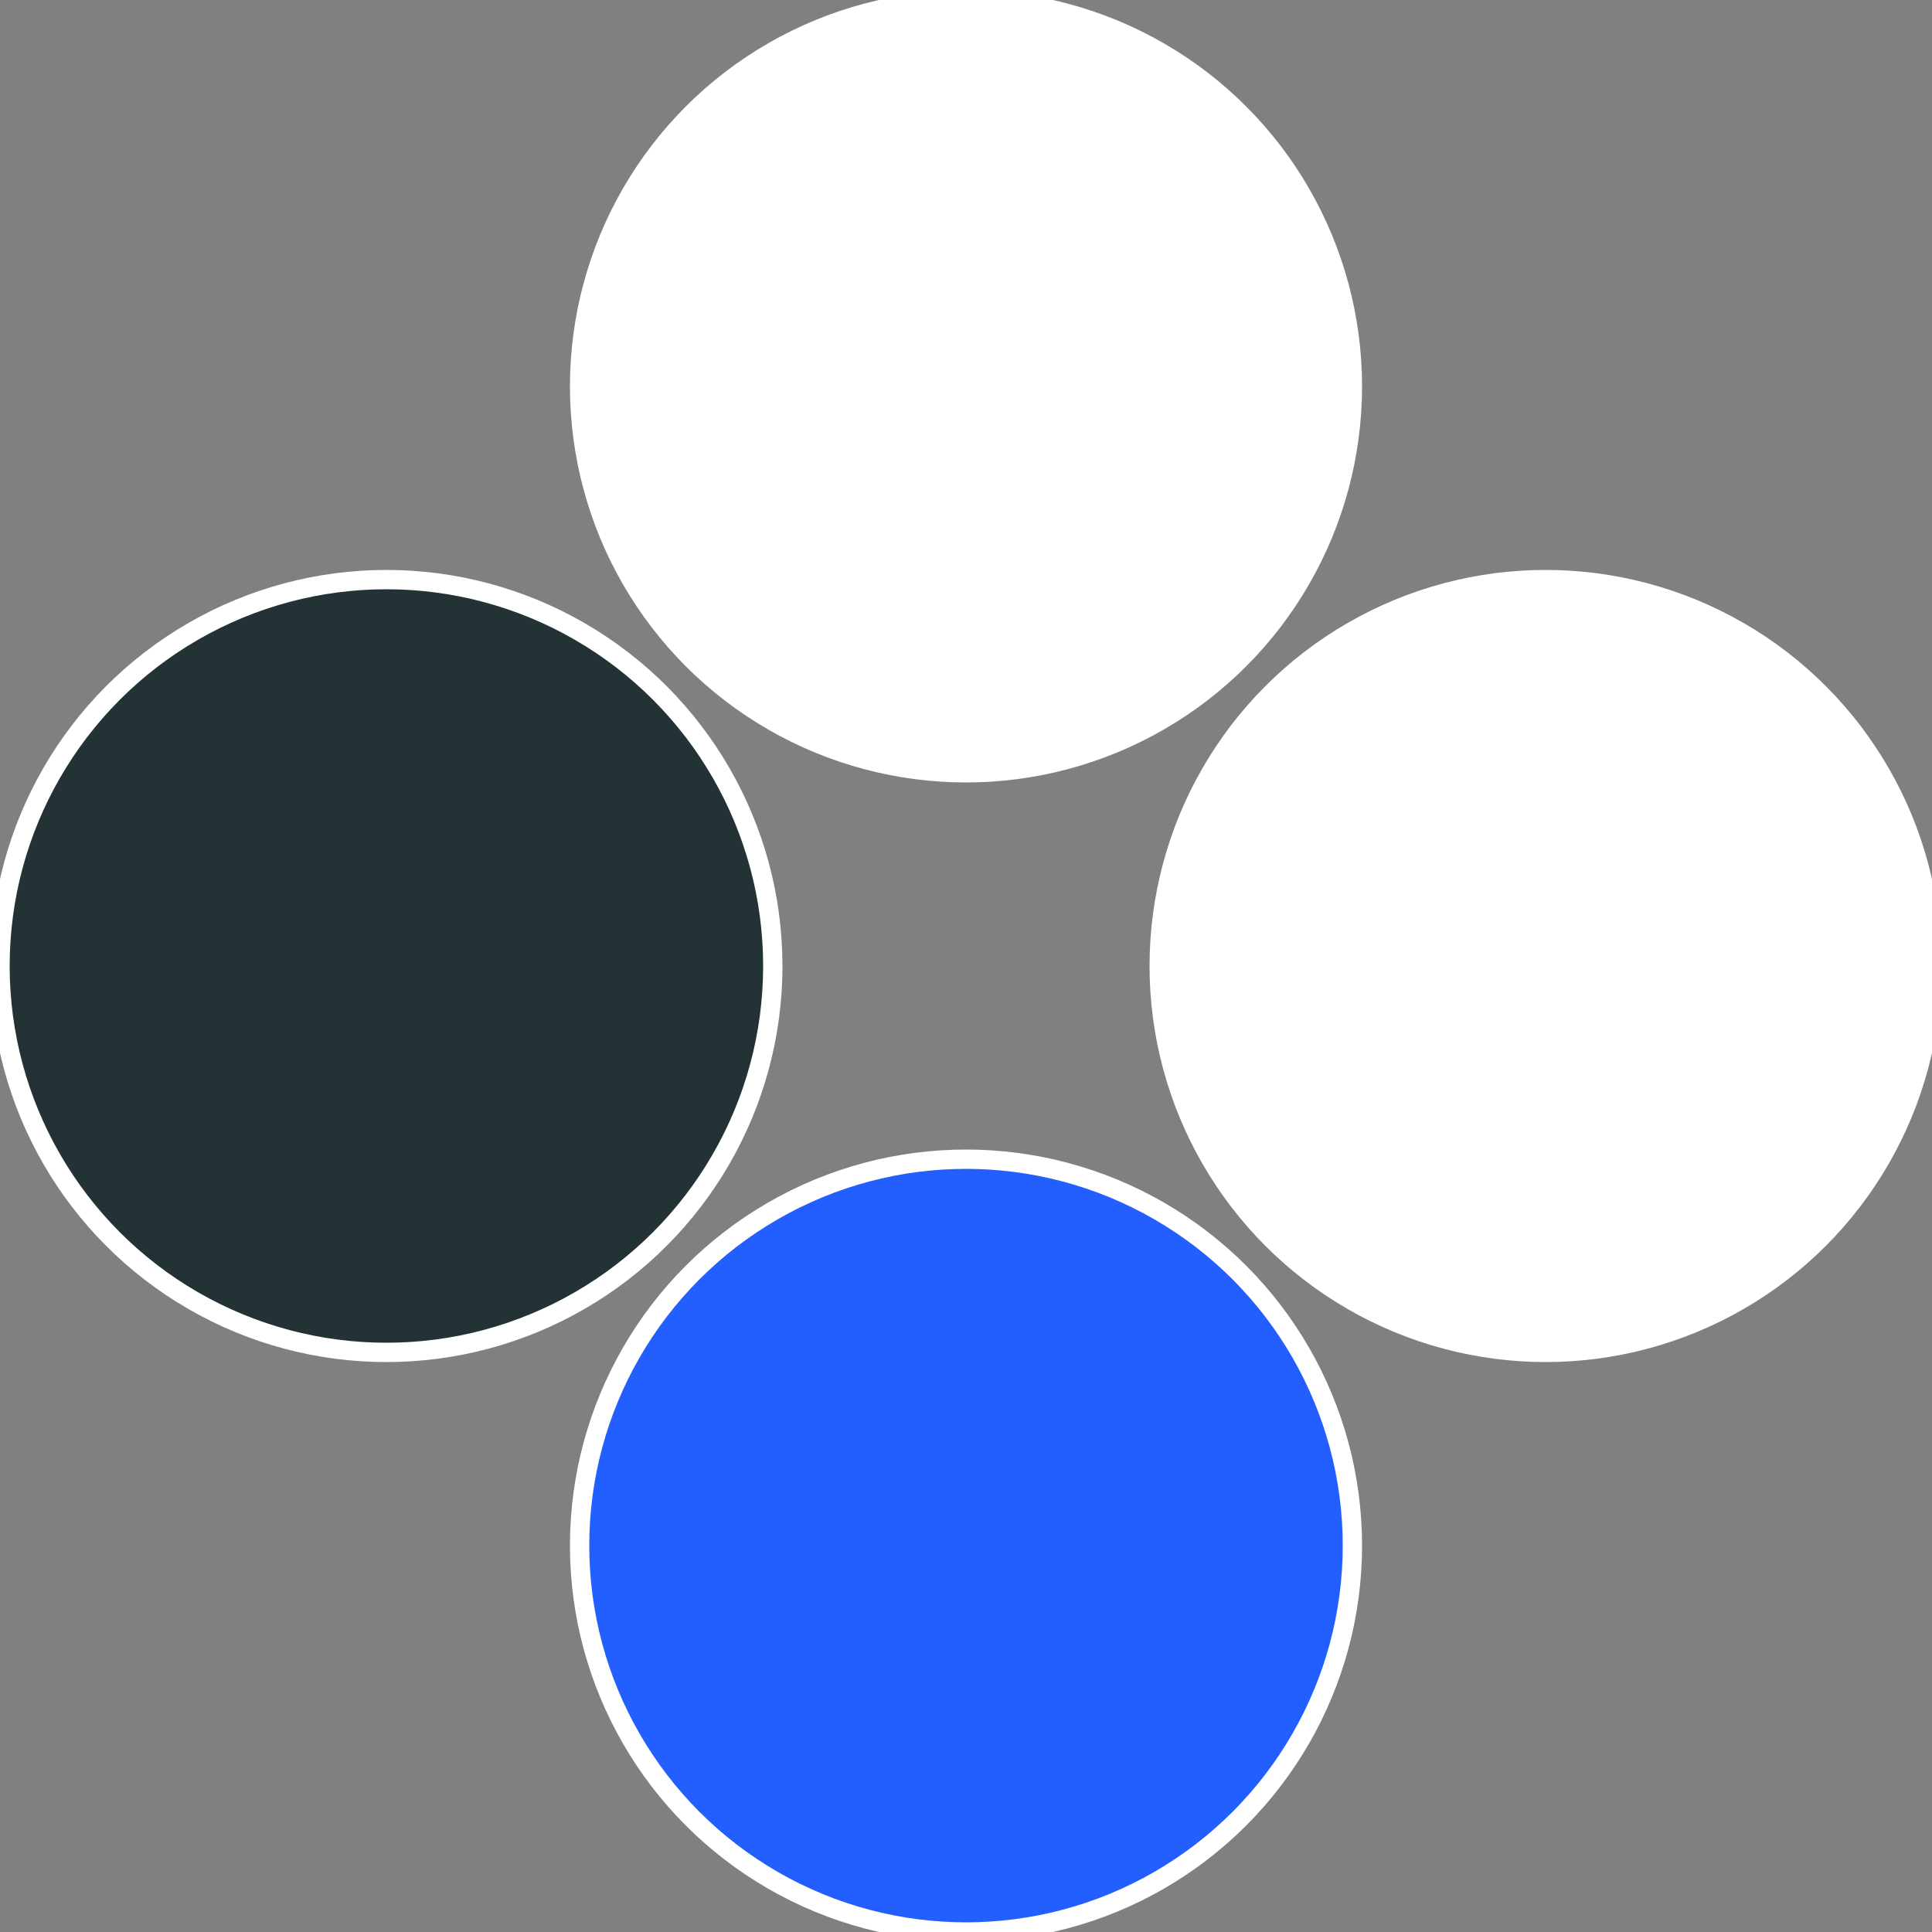
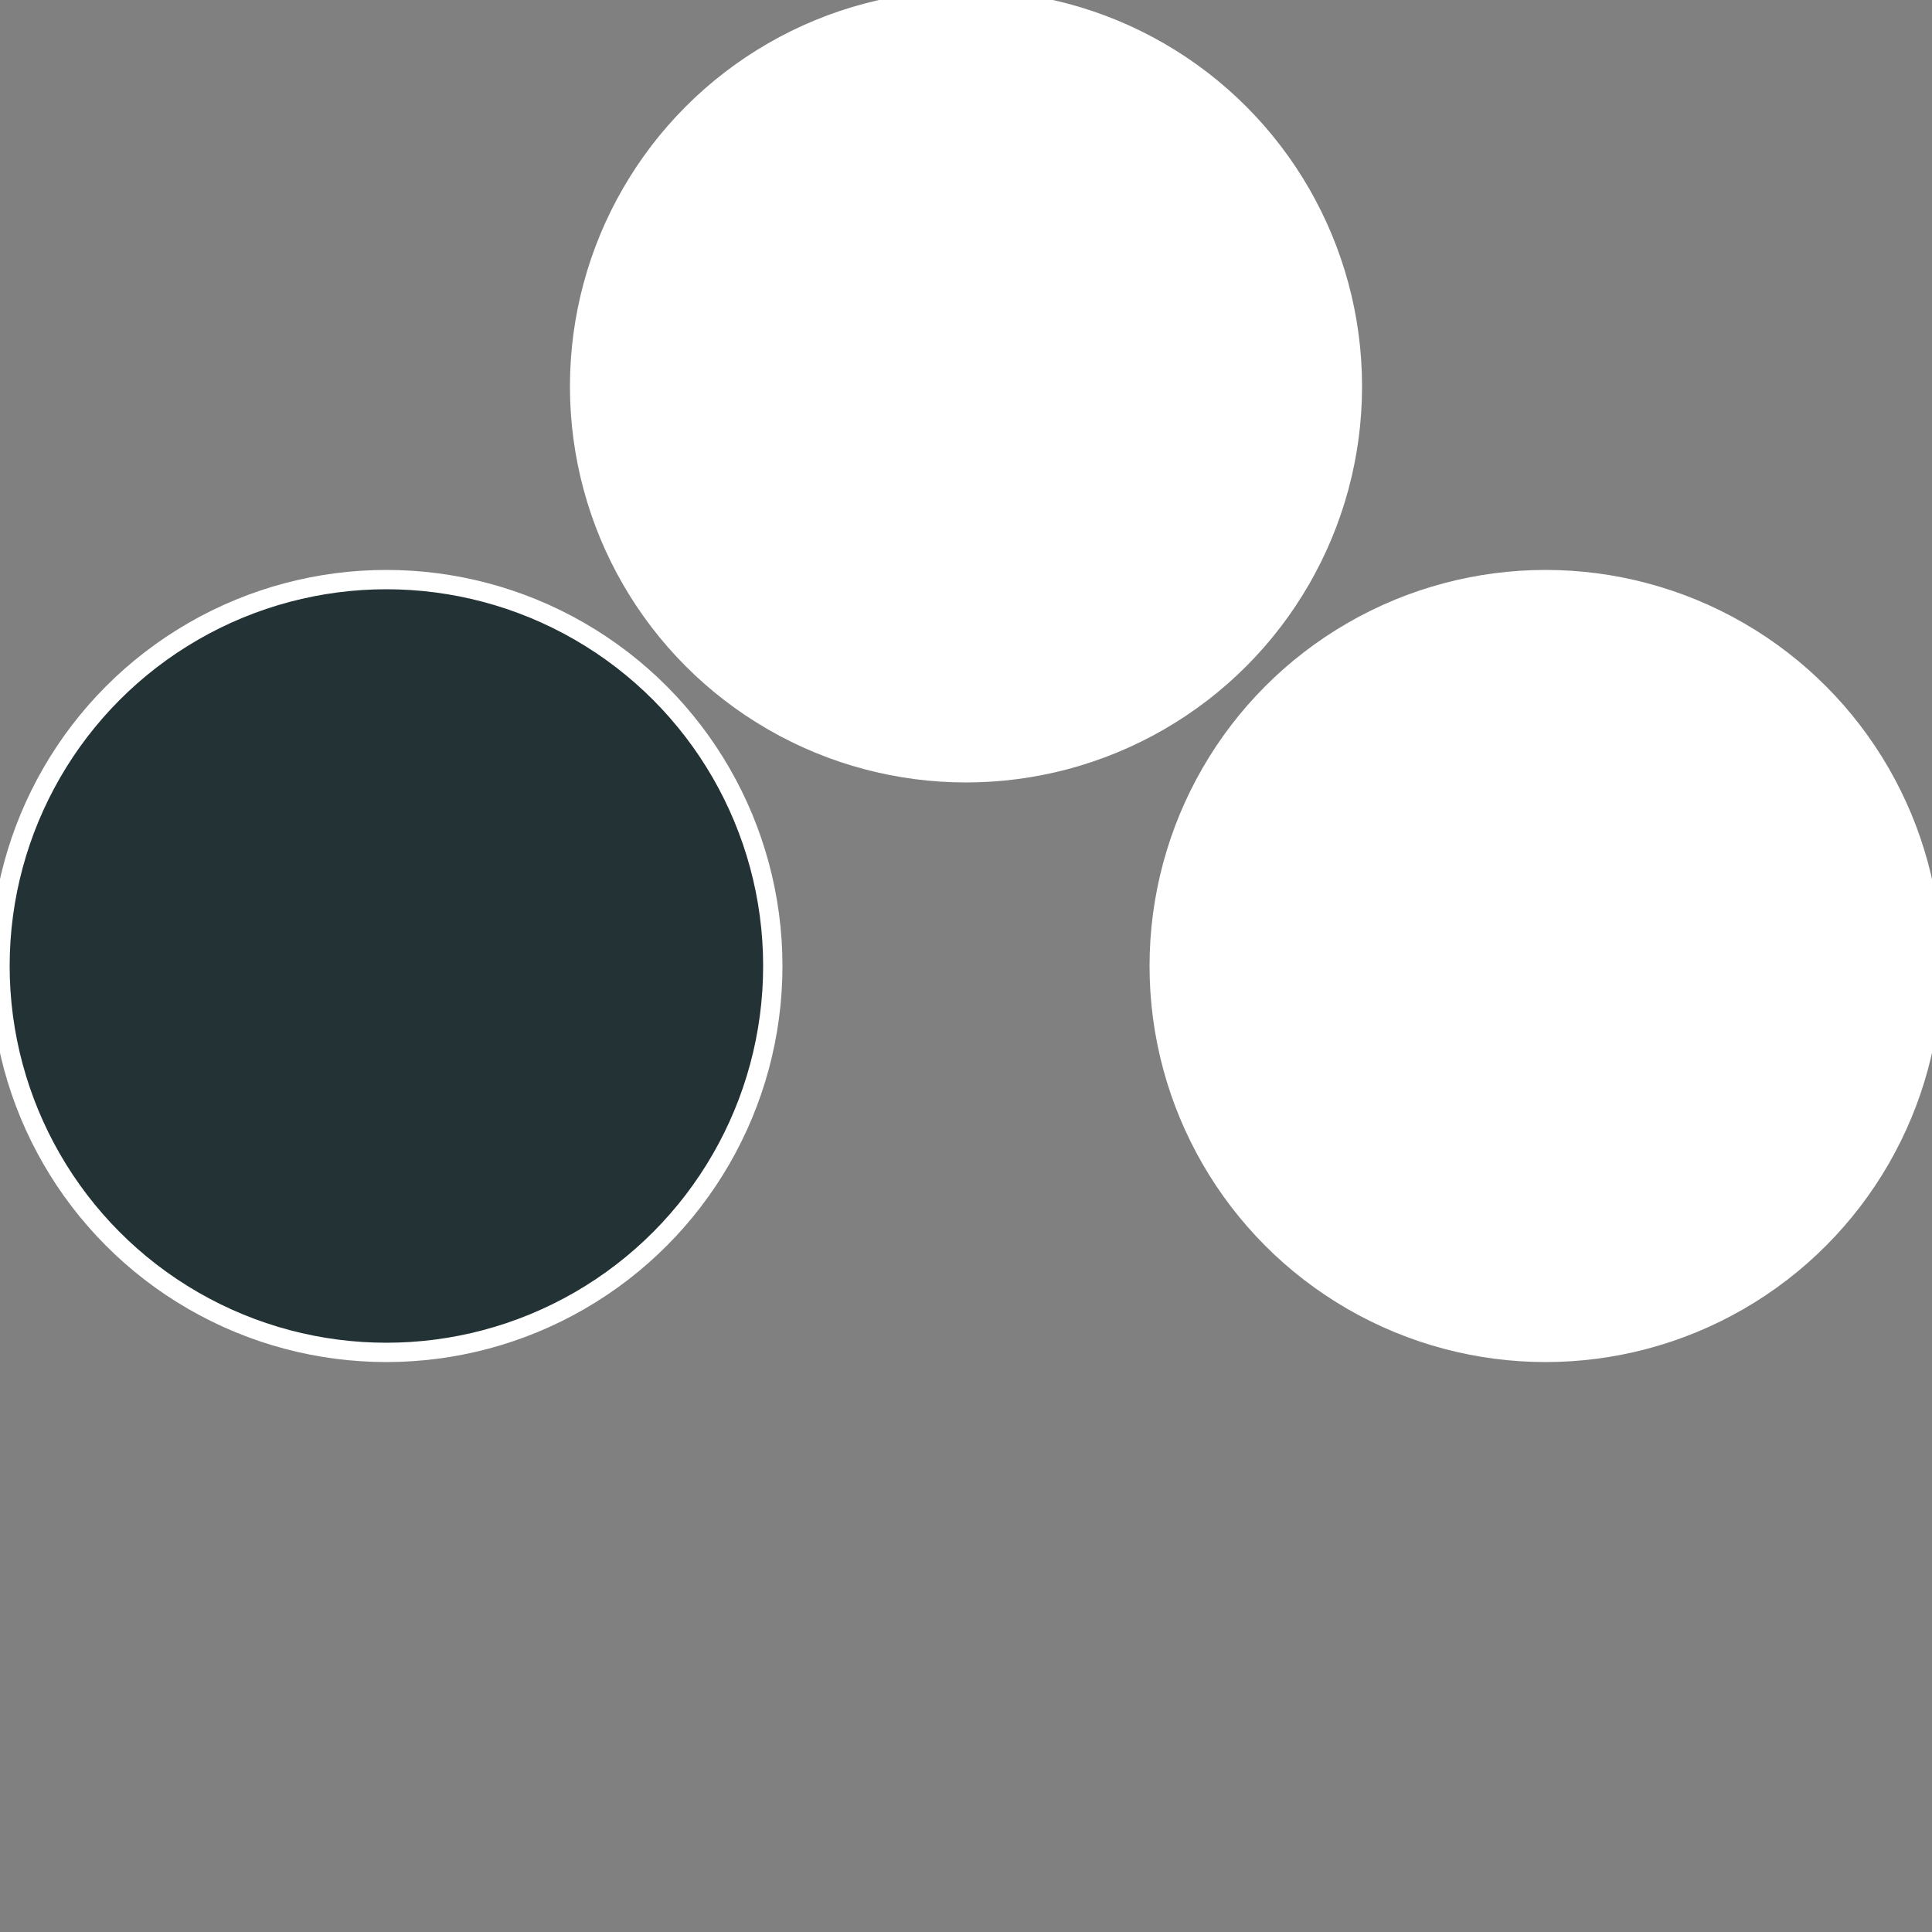
<svg xmlns="http://www.w3.org/2000/svg" width="500" height="500" viewBox="-1 -1 2 2">
  <rect x="-1" y="-1" width="2" height="2" fill="#808080" stroke="none" />
  <circle cx="0.6" cy="0" r="0.4" fill="#fffffffffffffdf7fffffffffffffde5235" stroke="#fff" stroke-width="1%" />
-   <circle cx="3.6739403974421E-17" cy="0.6" r="0.4" fill="#235fffffffffffffde5223" stroke="#fff" stroke-width="1%" />
  <circle cx="-0.6" cy="7.3478807948841E-17" r="0.4" fill="#223235fffffffffffffde5" stroke="#fff" stroke-width="1%" />
  <circle cx="-1.1021821192326E-16" cy="-0.6" r="0.4" fill="#fffffffffffffde5235fffffffffffffdf7" stroke="#fff" stroke-width="1%" />
</svg>